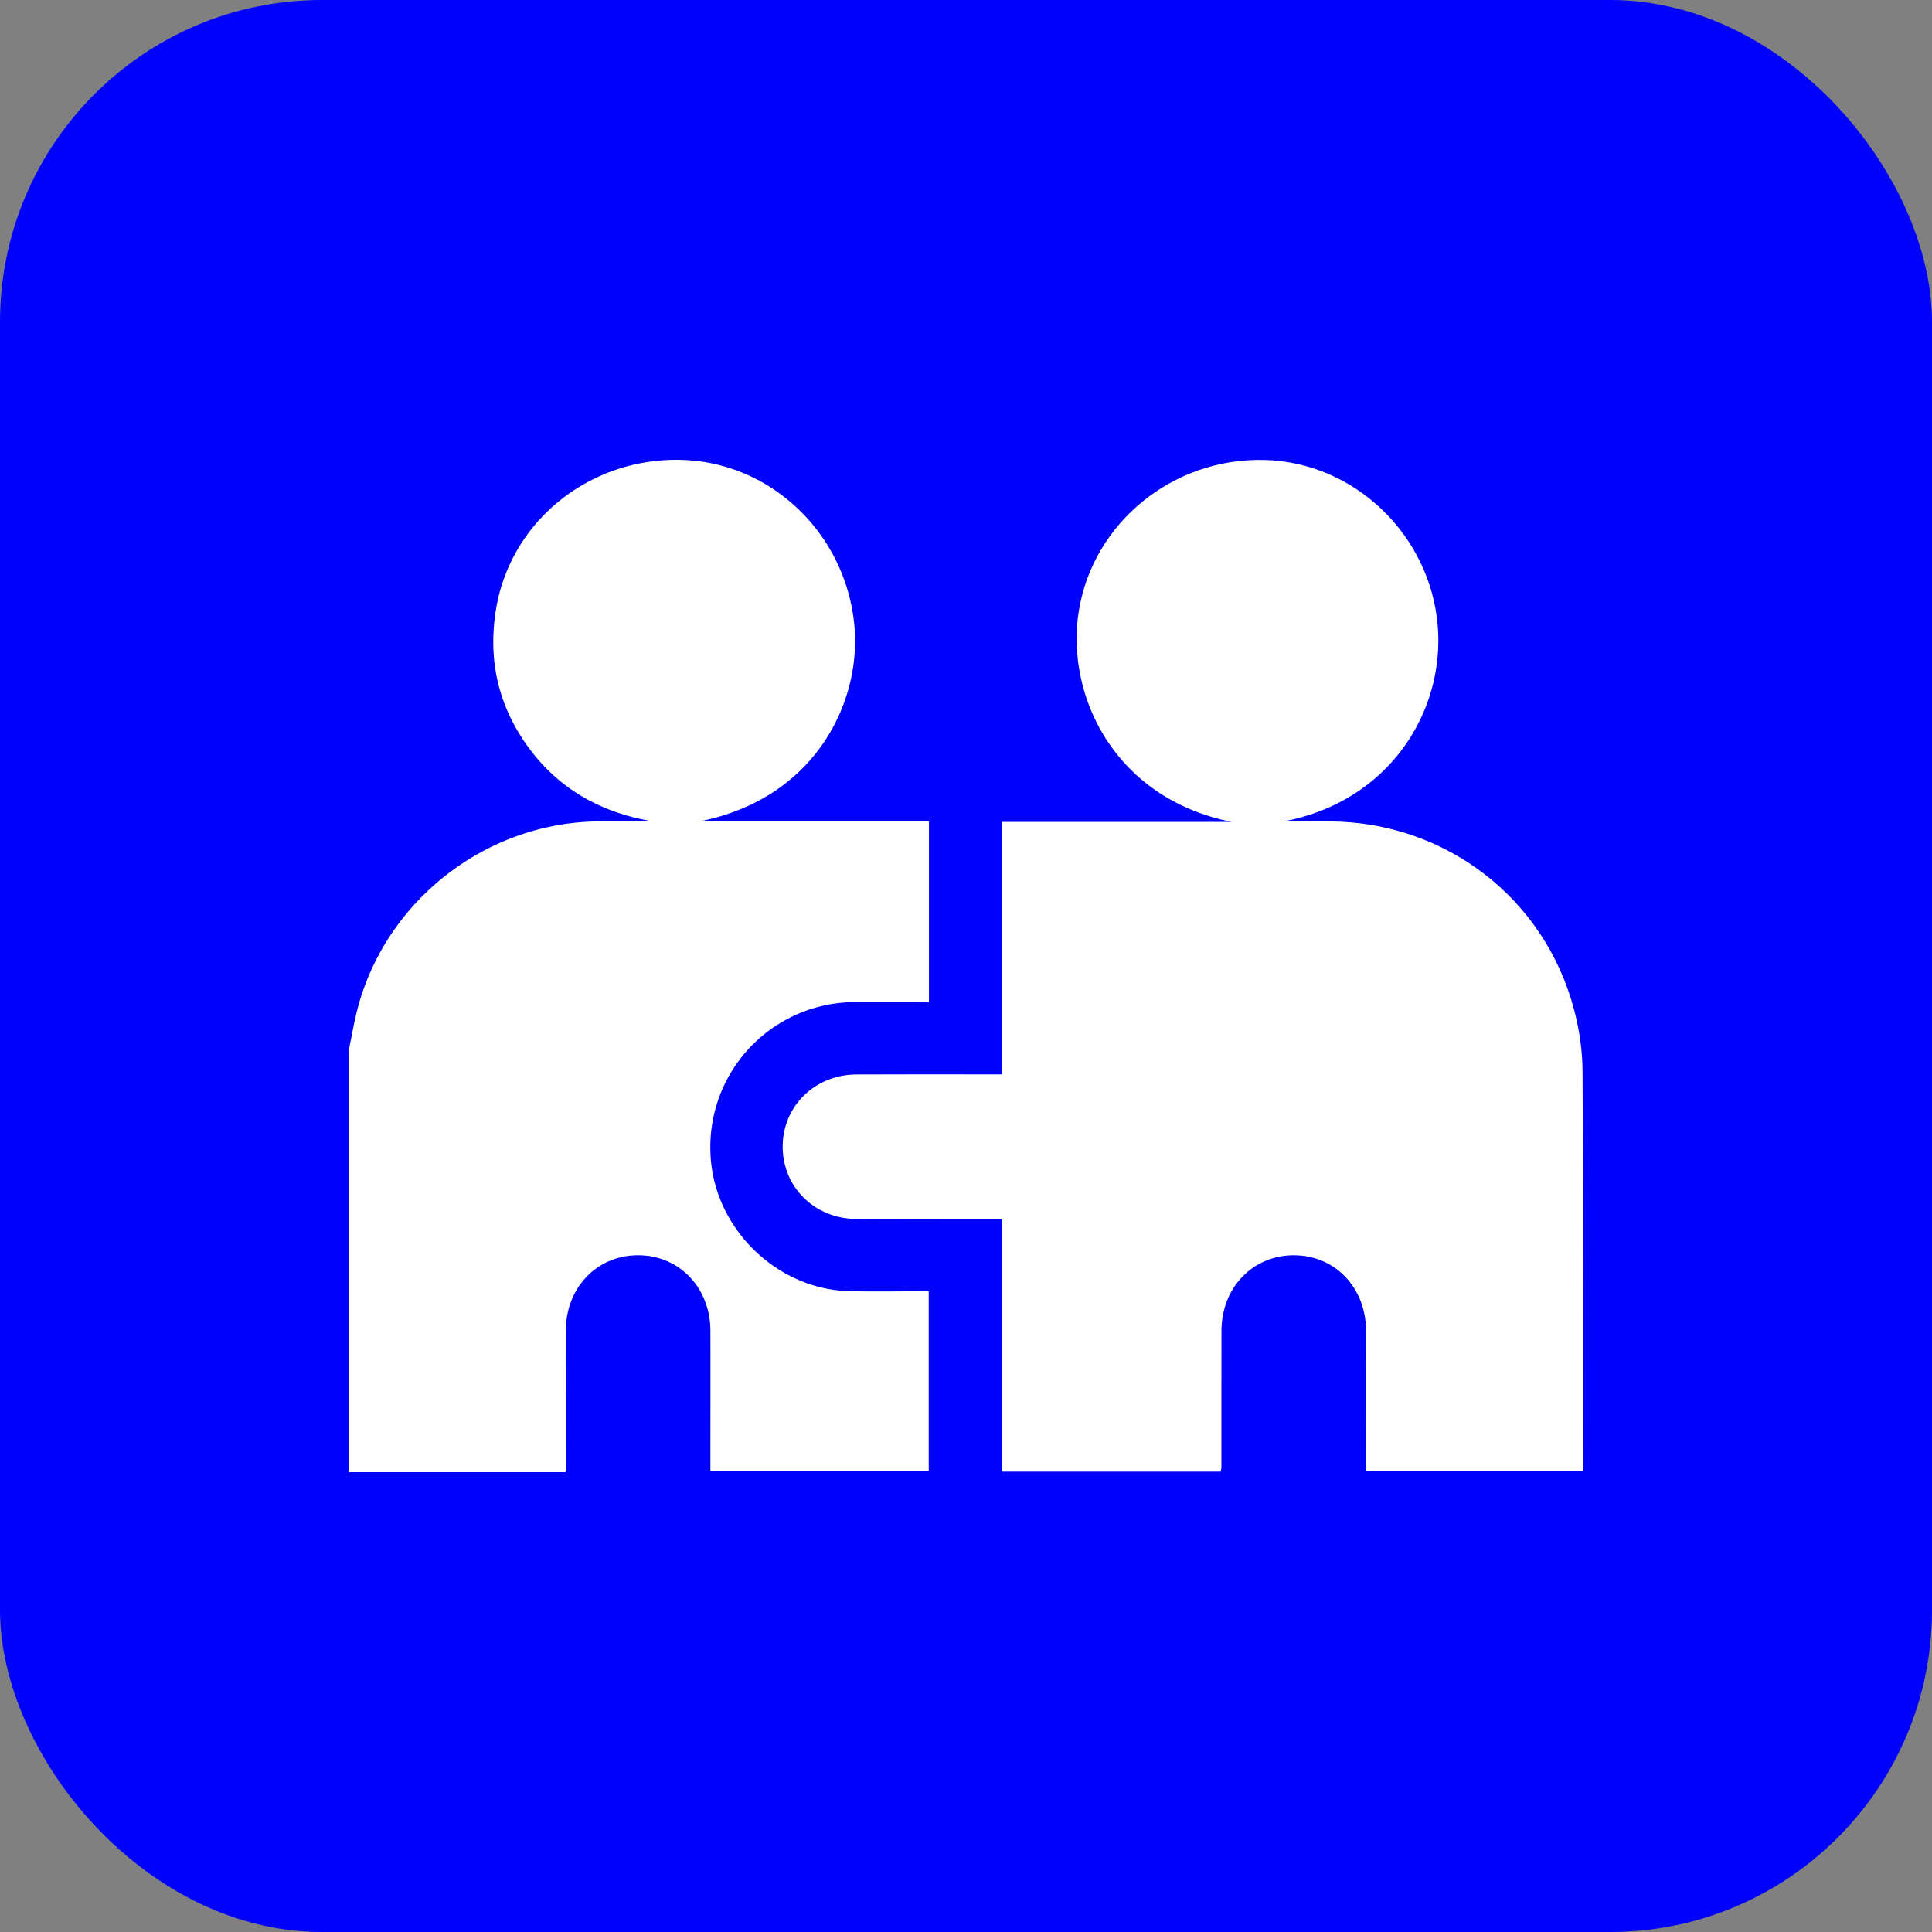
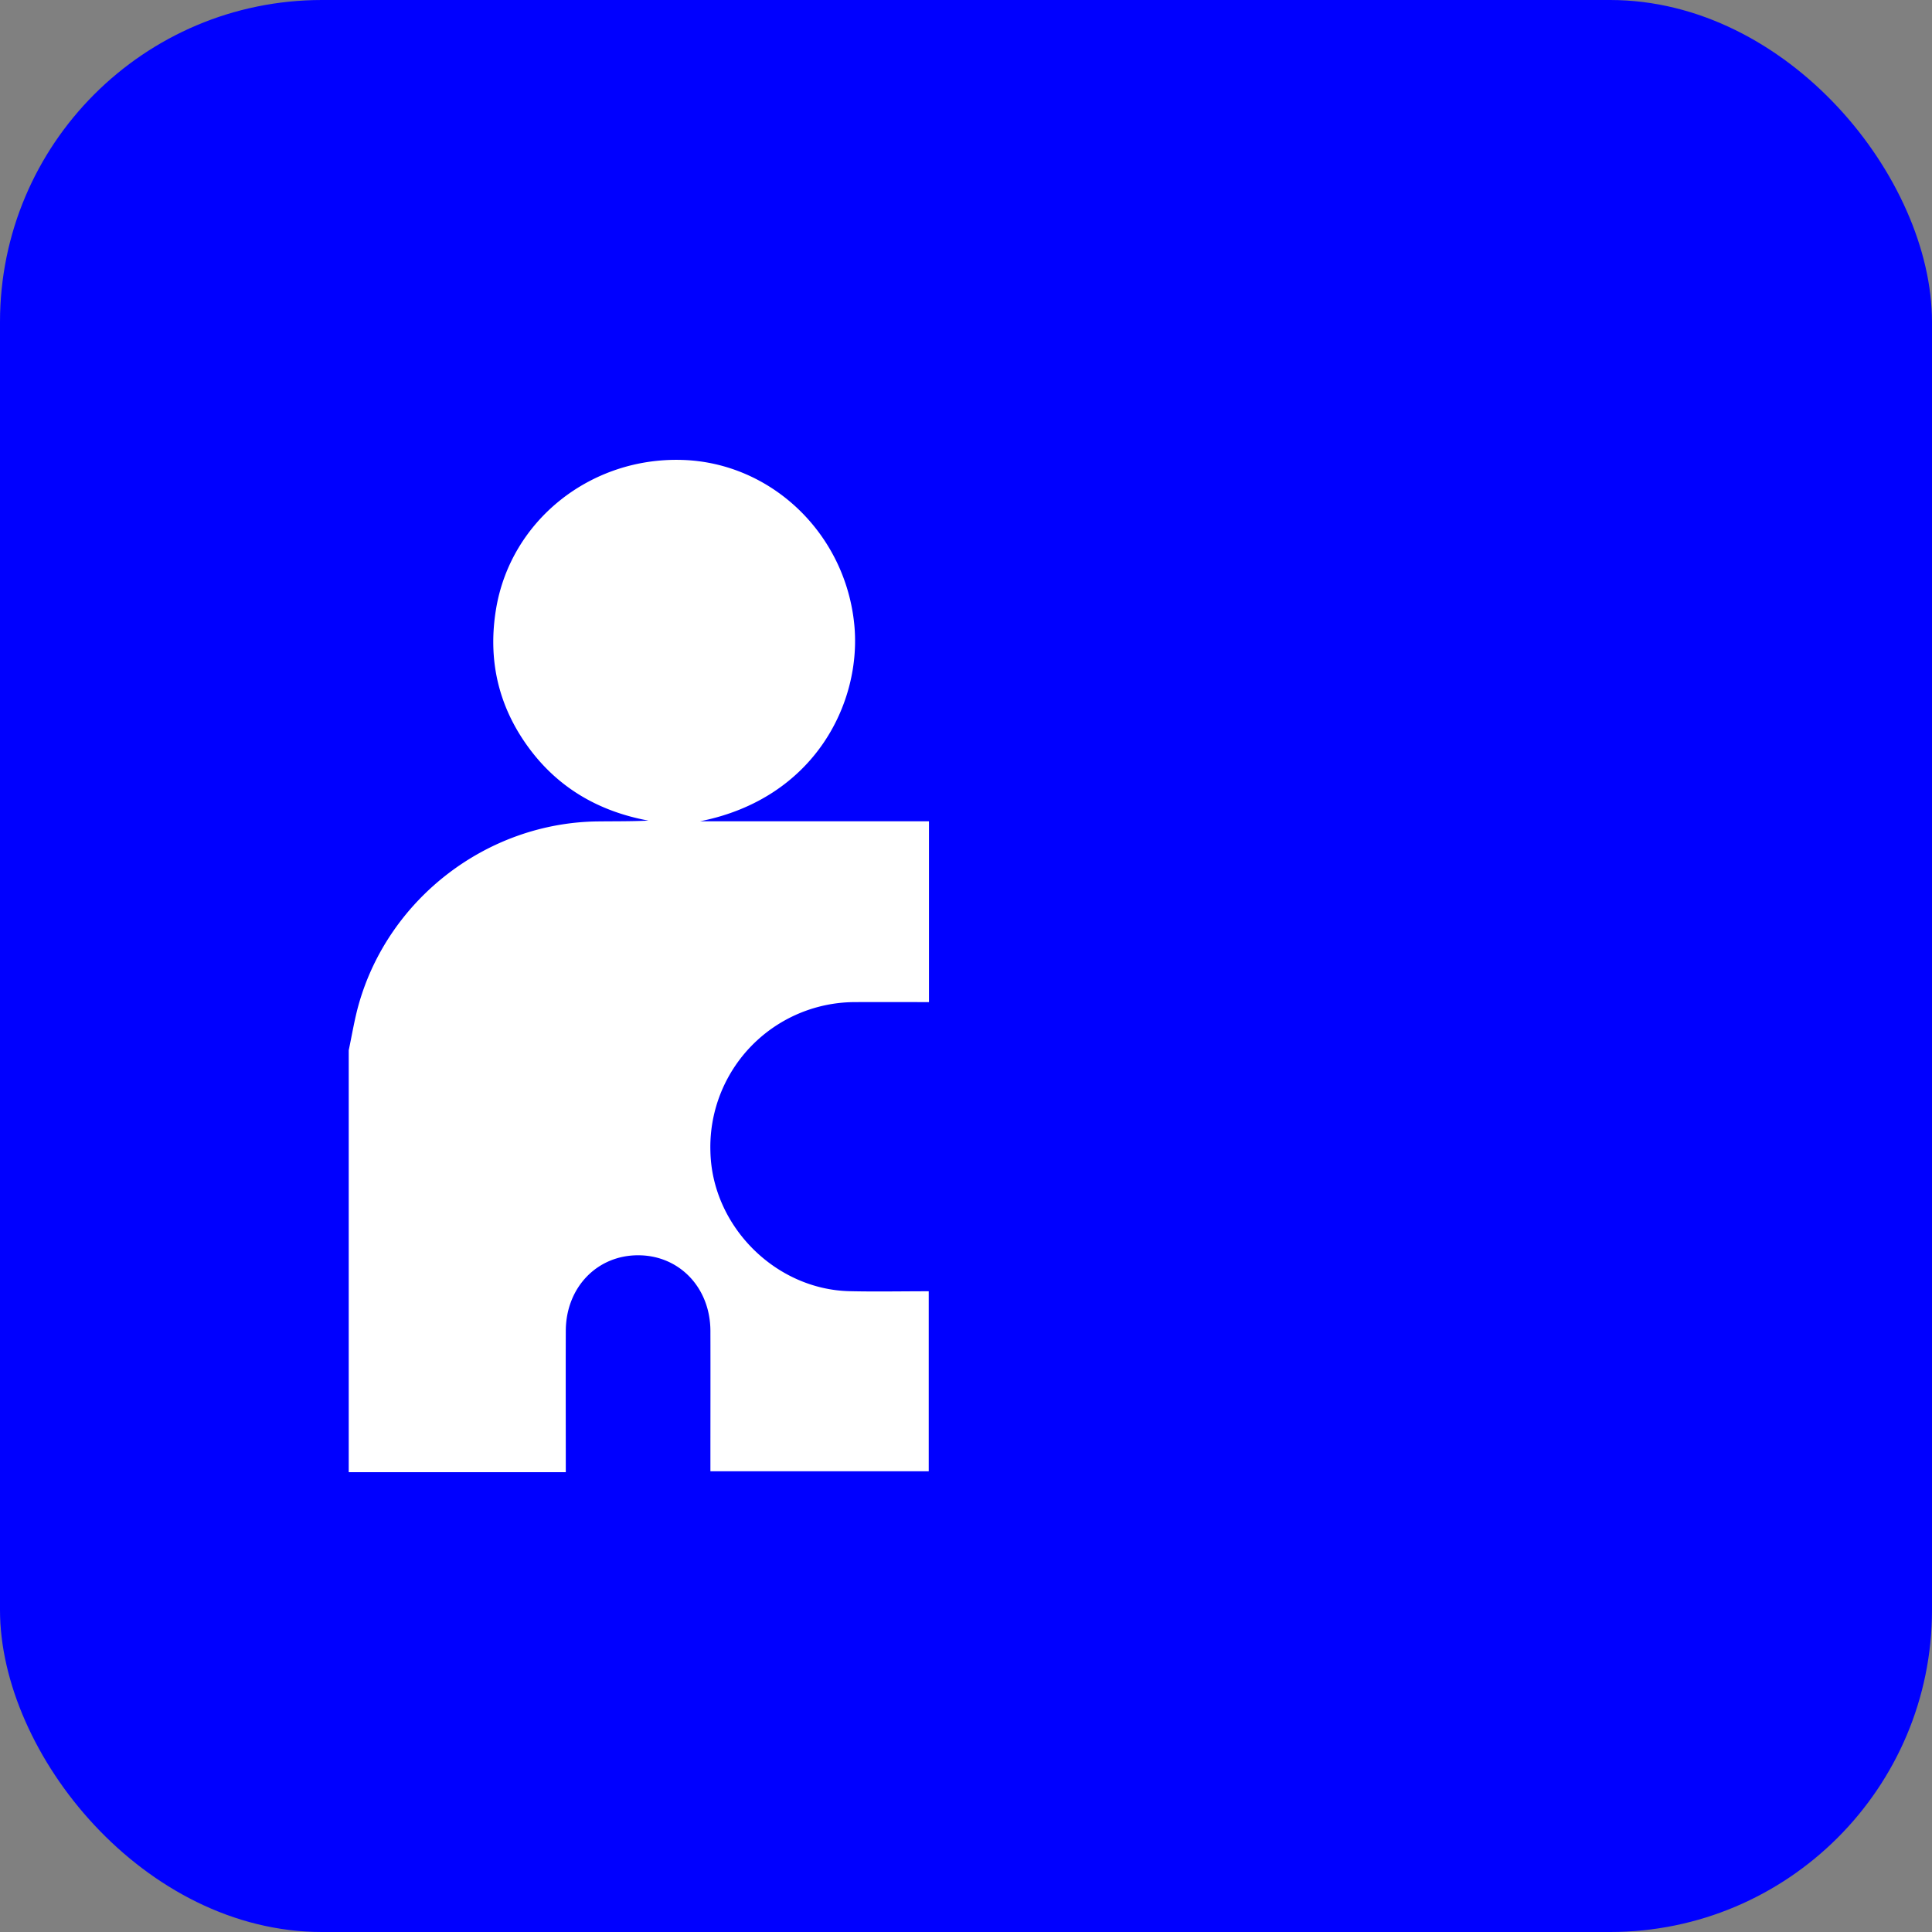
<svg xmlns="http://www.w3.org/2000/svg" width="48" height="48" fill="none">
  <rect width="100%" height="100%" fill="#808080" stroke="none" />
  <rect width="48" height="48" rx="8" fill="#00F" />
  <path d="M8.664 26.095c.08-.378.142-.762.246-1.134.743-2.64 3.197-4.52 5.938-4.553.419-.005.837 0 1.263-.02-1.239-.229-2.255-.818-2.995-1.838-.745-1.027-1-2.18-.79-3.43.368-2.19 2.346-3.765 4.626-3.693 2.209.068 4.052 1.826 4.273 4.095.187 1.928-.98 4.316-3.835 4.883h5.69v4.492c-.615 0-1.221-.003-1.827 0a3.6 3.6 0 0 0-3.603 3.712c.04 1.847 1.607 3.425 3.454 3.47.648.015 1.297.002 1.97.002v4.472H17.65v-.319c0-1.057.003-2.115 0-3.172-.005-1.075-.775-1.876-1.798-1.875-1.022 0-1.792.803-1.795 1.877-.004 1.157 0 2.313 0 3.512H8.664V26.095z" fill="#fff" />
-   <path d="M30.324 36.563h-5.426v-6.276h-.354c-1.088 0-2.176.004-3.264-.002-1.044-.006-1.84-.795-1.835-1.808.006-.997.8-1.776 1.83-1.782 1.088-.006 2.176-.002 3.264-.002h.344V20.42h5.72c-2.917-.583-4.142-3.147-3.798-5.254.356-2.176 2.332-3.802 4.624-3.738 2.233.061 4.115 1.871 4.293 4.14.168 2.127-1.22 4.349-3.833 4.84.39 0 .778-.003 1.168 0 2.86.021 5.32 1.91 6.05 4.676.132.496.208 1.022.211 1.534.02 3.254.01 6.508.01 9.761 0 .05-.004.1-.007.173H33.94v-.31c0-1.059.003-2.116 0-3.175-.004-1.077-.77-1.879-1.793-1.88-1.022-.002-1.796.8-1.8 1.873-.003 1.138-.002 2.275-.002 3.413 0 .02-.008.039-.019.09h-.001z" fill="#fff" />
</svg>